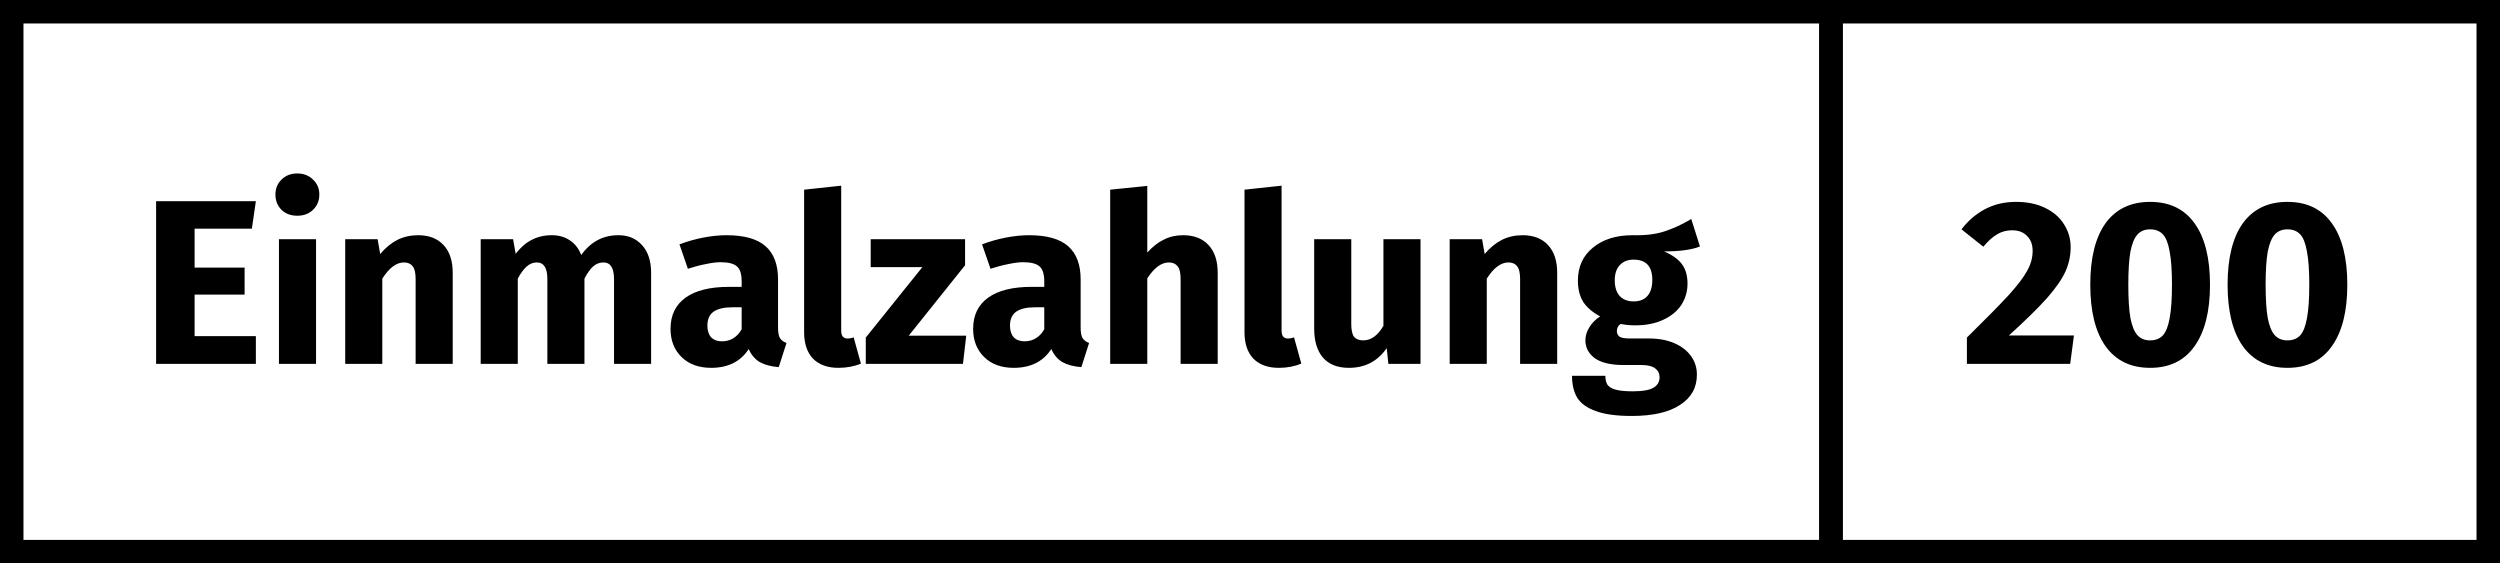
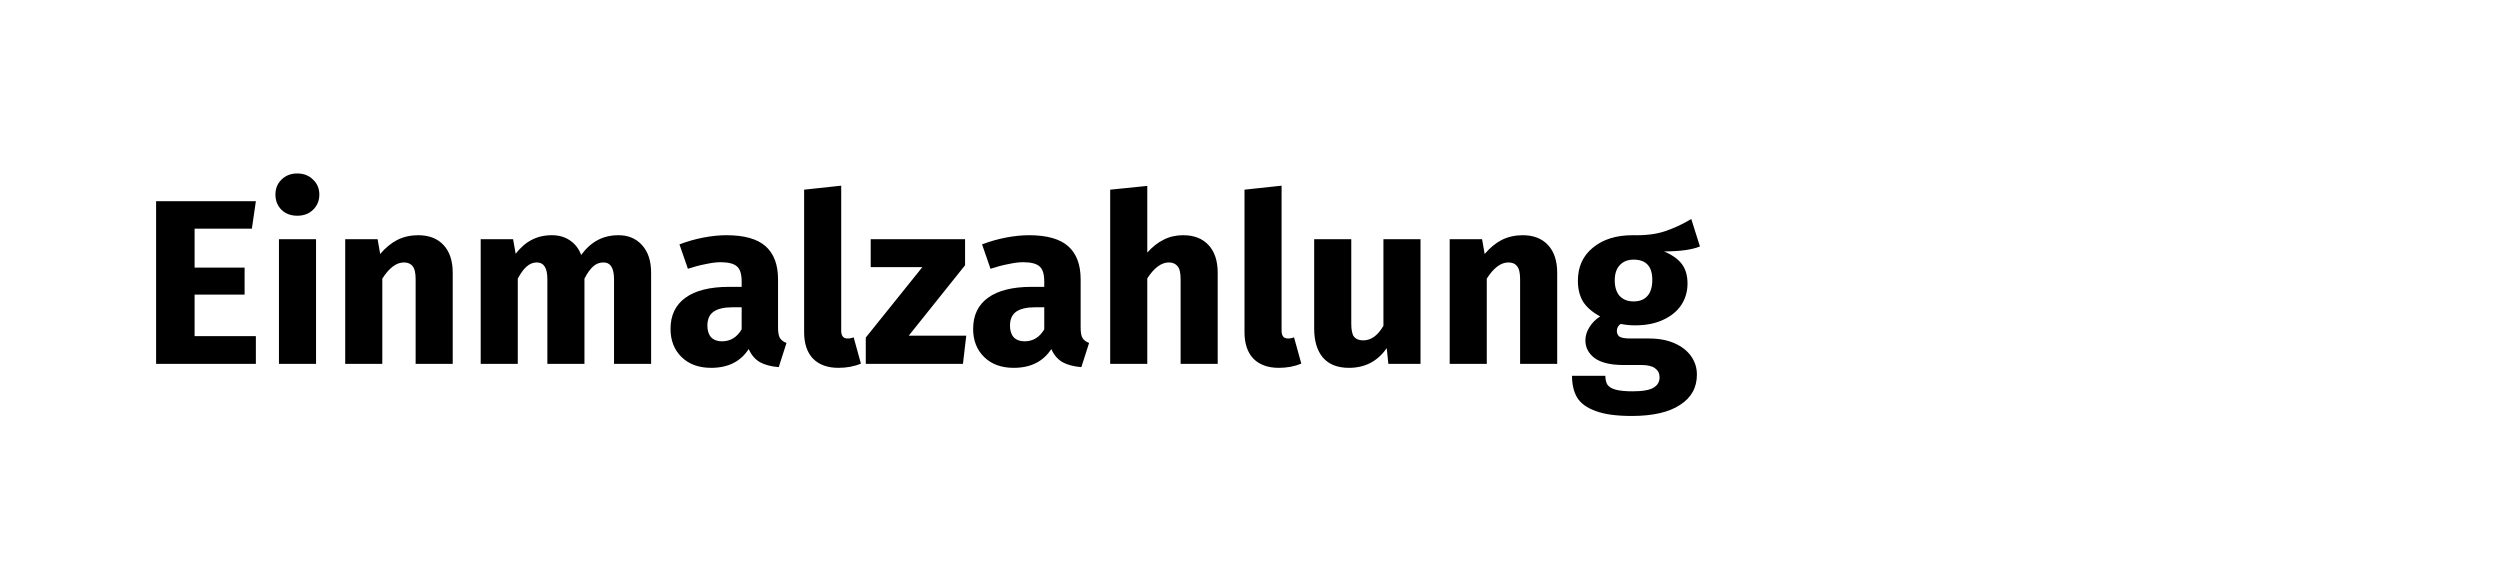
<svg xmlns="http://www.w3.org/2000/svg" width="213" height="48" viewBox="0 0 213 48" fill="none">
  <path d="M21.8 17.14L21.46 19.48H16.58V22.8H20.84V25.1H16.58V28.64H21.8V31H13.3V17.14H21.8ZM26.927 20.38V31H23.767V20.38H26.927ZM25.327 14.78C25.874 14.78 26.321 14.953 26.667 15.3C27.027 15.633 27.207 16.06 27.207 16.58C27.207 17.1 27.027 17.533 26.667 17.88C26.321 18.213 25.874 18.38 25.327 18.38C24.781 18.38 24.334 18.213 23.987 17.88C23.641 17.533 23.467 17.1 23.467 16.58C23.467 16.06 23.641 15.633 23.987 15.3C24.334 14.953 24.781 14.78 25.327 14.78ZM35.632 20.04C36.552 20.04 37.272 20.32 37.792 20.88C38.312 21.44 38.572 22.227 38.572 23.24V31H35.412V23.78C35.412 23.247 35.325 22.88 35.152 22.68C34.992 22.467 34.745 22.36 34.412 22.36C33.772 22.36 33.158 22.82 32.572 23.74V31H29.412V20.38H32.172L32.392 21.64C32.845 21.107 33.332 20.707 33.852 20.44C34.385 20.173 34.978 20.04 35.632 20.04ZM52.695 20.04C53.535 20.04 54.208 20.327 54.715 20.9C55.221 21.46 55.475 22.24 55.475 23.24V31H52.315V23.78C52.315 22.833 52.015 22.36 51.415 22.36C51.081 22.36 50.788 22.473 50.535 22.7C50.282 22.927 50.035 23.273 49.795 23.74V31H46.635V23.78C46.635 22.833 46.335 22.36 45.735 22.36C45.415 22.36 45.121 22.48 44.855 22.72C44.602 22.947 44.355 23.287 44.115 23.74V31H40.955V20.38H43.715L43.935 21.62C44.348 21.087 44.801 20.693 45.295 20.44C45.801 20.173 46.375 20.04 47.015 20.04C47.615 20.04 48.128 20.187 48.555 20.48C48.995 20.773 49.315 21.187 49.515 21.72C49.941 21.147 50.408 20.727 50.915 20.46C51.435 20.18 52.028 20.04 52.695 20.04ZM66.289 27.92C66.289 28.32 66.343 28.613 66.449 28.8C66.569 28.987 66.756 29.127 67.009 29.22L66.349 31.28C65.696 31.227 65.163 31.087 64.749 30.86C64.336 30.62 64.016 30.247 63.789 29.74C63.096 30.807 62.029 31.34 60.589 31.34C59.536 31.34 58.696 31.033 58.069 30.42C57.443 29.807 57.129 29.007 57.129 28.02C57.129 26.86 57.556 25.973 58.409 25.36C59.263 24.747 60.496 24.44 62.109 24.44H63.189V23.98C63.189 23.353 63.056 22.927 62.789 22.7C62.523 22.46 62.056 22.34 61.389 22.34C61.043 22.34 60.623 22.393 60.129 22.5C59.636 22.593 59.129 22.727 58.609 22.9L57.889 20.82C58.556 20.567 59.236 20.373 59.929 20.24C60.636 20.107 61.289 20.04 61.889 20.04C63.409 20.04 64.523 20.353 65.229 20.98C65.936 21.607 66.289 22.547 66.289 23.8V27.92ZM61.509 29.08C62.229 29.08 62.789 28.74 63.189 28.06V26.18H62.409C61.689 26.18 61.149 26.307 60.789 26.56C60.443 26.813 60.269 27.207 60.269 27.74C60.269 28.167 60.376 28.5 60.589 28.74C60.816 28.967 61.123 29.08 61.509 29.08ZM71.431 31.34C70.511 31.34 69.791 31.08 69.271 30.56C68.764 30.027 68.511 29.273 68.511 28.3V16.16L71.671 15.82V28.18C71.671 28.62 71.851 28.84 72.211 28.84C72.398 28.84 72.571 28.807 72.731 28.74L73.351 30.98C72.778 31.22 72.138 31.34 71.431 31.34ZM82.224 20.38V22.6L77.424 28.6H82.324L82.044 31H73.764V28.76L78.584 22.76H74.184V20.38H82.224ZM92.071 27.92C92.071 28.32 92.124 28.613 92.231 28.8C92.351 28.987 92.537 29.127 92.791 29.22L92.131 31.28C91.477 31.227 90.944 31.087 90.531 30.86C90.117 30.62 89.797 30.247 89.571 29.74C88.877 30.807 87.811 31.34 86.371 31.34C85.317 31.34 84.477 31.033 83.851 30.42C83.224 29.807 82.911 29.007 82.911 28.02C82.911 26.86 83.337 25.973 84.191 25.36C85.044 24.747 86.277 24.44 87.891 24.44H88.971V23.98C88.971 23.353 88.837 22.927 88.571 22.7C88.304 22.46 87.837 22.34 87.171 22.34C86.824 22.34 86.404 22.393 85.911 22.5C85.417 22.593 84.911 22.727 84.391 22.9L83.671 20.82C84.337 20.567 85.017 20.373 85.711 20.24C86.417 20.107 87.071 20.04 87.671 20.04C89.191 20.04 90.304 20.353 91.011 20.98C91.717 21.607 92.071 22.547 92.071 23.8V27.92ZM87.291 29.08C88.011 29.08 88.571 28.74 88.971 28.06V26.18H88.191C87.471 26.18 86.931 26.307 86.571 26.56C86.224 26.813 86.051 27.207 86.051 27.74C86.051 28.167 86.157 28.5 86.371 28.74C86.597 28.967 86.904 29.08 87.291 29.08ZM100.808 20.04C101.728 20.04 102.448 20.32 102.968 20.88C103.488 21.44 103.748 22.227 103.748 23.24V31H100.588V23.78C100.588 23.247 100.501 22.88 100.328 22.68C100.154 22.467 99.908 22.36 99.588 22.36C98.948 22.36 98.334 22.813 97.748 23.72V31H94.588V16.16L97.748 15.84V21.52C98.188 21.027 98.654 20.66 99.148 20.42C99.641 20.167 100.194 20.04 100.808 20.04ZM108.951 31.34C108.031 31.34 107.311 31.08 106.791 30.56C106.284 30.027 106.031 29.273 106.031 28.3V16.16L109.191 15.82V28.18C109.191 28.62 109.371 28.84 109.731 28.84C109.917 28.84 110.091 28.807 110.251 28.74L110.871 30.98C110.297 31.22 109.657 31.34 108.951 31.34ZM121.028 31H118.288L118.148 29.66C117.375 30.78 116.301 31.34 114.928 31.34C113.955 31.34 113.215 31.047 112.708 30.46C112.215 29.873 111.968 29.053 111.968 28V20.38H115.128V27.6C115.128 28.12 115.208 28.487 115.368 28.7C115.541 28.9 115.801 29 116.148 29C116.815 29 117.388 28.587 117.868 27.76V20.38H121.028V31ZM129.733 20.04C130.653 20.04 131.373 20.32 131.893 20.88C132.413 21.44 132.673 22.227 132.673 23.24V31H129.513V23.78C129.513 23.247 129.427 22.88 129.253 22.68C129.093 22.467 128.847 22.36 128.513 22.36C127.873 22.36 127.26 22.82 126.673 23.74V31H123.513V20.38H126.273L126.493 21.64C126.947 21.107 127.433 20.707 127.953 20.44C128.487 20.173 129.08 20.04 129.733 20.04ZM144.836 21C144.143 21.28 143.123 21.42 141.776 21.42C142.47 21.713 142.976 22.073 143.296 22.5C143.616 22.927 143.776 23.48 143.776 24.16C143.776 24.84 143.596 25.453 143.236 26C142.876 26.533 142.356 26.953 141.676 27.26C141.01 27.567 140.223 27.72 139.316 27.72C138.89 27.72 138.483 27.68 138.096 27.6C137.99 27.653 137.903 27.74 137.836 27.86C137.783 27.967 137.756 28.08 137.756 28.2C137.756 28.4 137.83 28.56 137.976 28.68C138.136 28.787 138.45 28.84 138.916 28.84H140.516C141.33 28.84 142.043 28.973 142.656 29.24C143.27 29.507 143.743 29.873 144.076 30.34C144.41 30.807 144.576 31.333 144.576 31.92C144.576 33.027 144.096 33.887 143.136 34.5C142.19 35.127 140.816 35.44 139.016 35.44C137.723 35.44 136.703 35.3 135.956 35.02C135.21 34.753 134.683 34.373 134.376 33.88C134.083 33.387 133.936 32.767 133.936 32.02H136.776C136.776 32.34 136.836 32.593 136.956 32.78C137.09 32.967 137.323 33.107 137.656 33.2C137.99 33.293 138.47 33.34 139.096 33.34C139.963 33.34 140.563 33.233 140.896 33.02C141.23 32.82 141.396 32.527 141.396 32.14C141.396 31.82 141.27 31.567 141.016 31.38C140.763 31.193 140.383 31.1 139.876 31.1H138.336C137.243 31.1 136.423 30.907 135.876 30.52C135.343 30.12 135.076 29.613 135.076 29C135.076 28.613 135.19 28.24 135.416 27.88C135.643 27.507 135.95 27.2 136.336 26.96C135.67 26.6 135.183 26.18 134.876 25.7C134.583 25.207 134.436 24.613 134.436 23.92C134.436 22.733 134.863 21.793 135.716 21.1C136.57 20.393 137.696 20.04 139.096 20.04C140.163 20.067 141.063 19.96 141.796 19.72C142.543 19.48 143.31 19.127 144.096 18.66L144.836 21ZM139.176 22.12C138.683 22.12 138.29 22.28 137.996 22.6C137.716 22.907 137.576 23.333 137.576 23.88C137.576 24.453 137.716 24.9 137.996 25.22C138.29 25.527 138.683 25.68 139.176 25.68C139.696 25.68 140.09 25.527 140.356 25.22C140.636 24.913 140.776 24.453 140.776 23.84C140.776 22.693 140.243 22.12 139.176 22.12Z" fill="black" />
-   <rect x="1" y="1" width="155" height="46" stroke="black" stroke-width="2" />
-   <path d="M171.76 17.2C172.733 17.2 173.567 17.373 174.26 17.72C174.967 18.067 175.5 18.533 175.86 19.12C176.233 19.707 176.42 20.353 176.42 21.06C176.42 21.78 176.273 22.467 175.98 23.12C175.687 23.773 175.167 24.527 174.42 25.38C173.673 26.22 172.587 27.287 171.16 28.58H176.7L176.38 31H167.58V28.76C169.22 27.147 170.413 25.933 171.16 25.12C171.907 24.293 172.427 23.607 172.72 23.06C173.027 22.513 173.18 21.953 173.18 21.38C173.18 20.833 173.02 20.407 172.7 20.1C172.393 19.78 171.973 19.62 171.44 19.62C170.96 19.62 170.533 19.733 170.16 19.96C169.787 20.173 169.393 20.527 168.98 21.02L167.12 19.54C167.68 18.807 168.347 18.233 169.12 17.82C169.907 17.407 170.787 17.2 171.76 17.2ZM183.192 17.2C184.845 17.2 186.105 17.807 186.972 19.02C187.852 20.233 188.292 21.98 188.292 24.26C188.292 26.527 187.852 28.273 186.972 29.5C186.105 30.727 184.845 31.34 183.192 31.34C181.539 31.34 180.272 30.727 179.392 29.5C178.525 28.273 178.092 26.527 178.092 24.26C178.092 21.98 178.525 20.233 179.392 19.02C180.272 17.807 181.539 17.2 183.192 17.2ZM183.192 19.54C182.739 19.54 182.379 19.687 182.112 19.98C181.845 20.273 181.645 20.76 181.512 21.44C181.392 22.12 181.332 23.06 181.332 24.26C181.332 25.46 181.392 26.407 181.512 27.1C181.645 27.78 181.845 28.267 182.112 28.56C182.379 28.853 182.739 29 183.192 29C183.645 29 184.005 28.86 184.272 28.58C184.539 28.287 184.732 27.8 184.852 27.12C184.985 26.427 185.052 25.473 185.052 24.26C185.052 23.047 184.985 22.1 184.852 21.42C184.732 20.727 184.539 20.24 184.272 19.96C184.005 19.68 183.645 19.54 183.192 19.54ZM194.891 17.2C196.545 17.2 197.805 17.807 198.671 19.02C199.551 20.233 199.991 21.98 199.991 24.26C199.991 26.527 199.551 28.273 198.671 29.5C197.805 30.727 196.545 31.34 194.891 31.34C193.238 31.34 191.971 30.727 191.091 29.5C190.225 28.273 189.791 26.527 189.791 24.26C189.791 21.98 190.225 20.233 191.091 19.02C191.971 17.807 193.238 17.2 194.891 17.2ZM194.891 19.54C194.438 19.54 194.078 19.687 193.811 19.98C193.545 20.273 193.345 20.76 193.211 21.44C193.091 22.12 193.031 23.06 193.031 24.26C193.031 25.46 193.091 26.407 193.211 27.1C193.345 27.78 193.545 28.267 193.811 28.56C194.078 28.853 194.438 29 194.891 29C195.345 29 195.705 28.86 195.971 28.58C196.238 28.287 196.431 27.8 196.551 27.12C196.685 26.427 196.751 25.473 196.751 24.26C196.751 23.047 196.685 22.1 196.551 21.42C196.431 20.727 196.238 20.24 195.971 19.96C195.705 19.68 195.345 19.54 194.891 19.54Z" fill="black" />
-   <rect x="156" y="1" width="56" height="46" stroke="black" stroke-width="2" />
</svg>